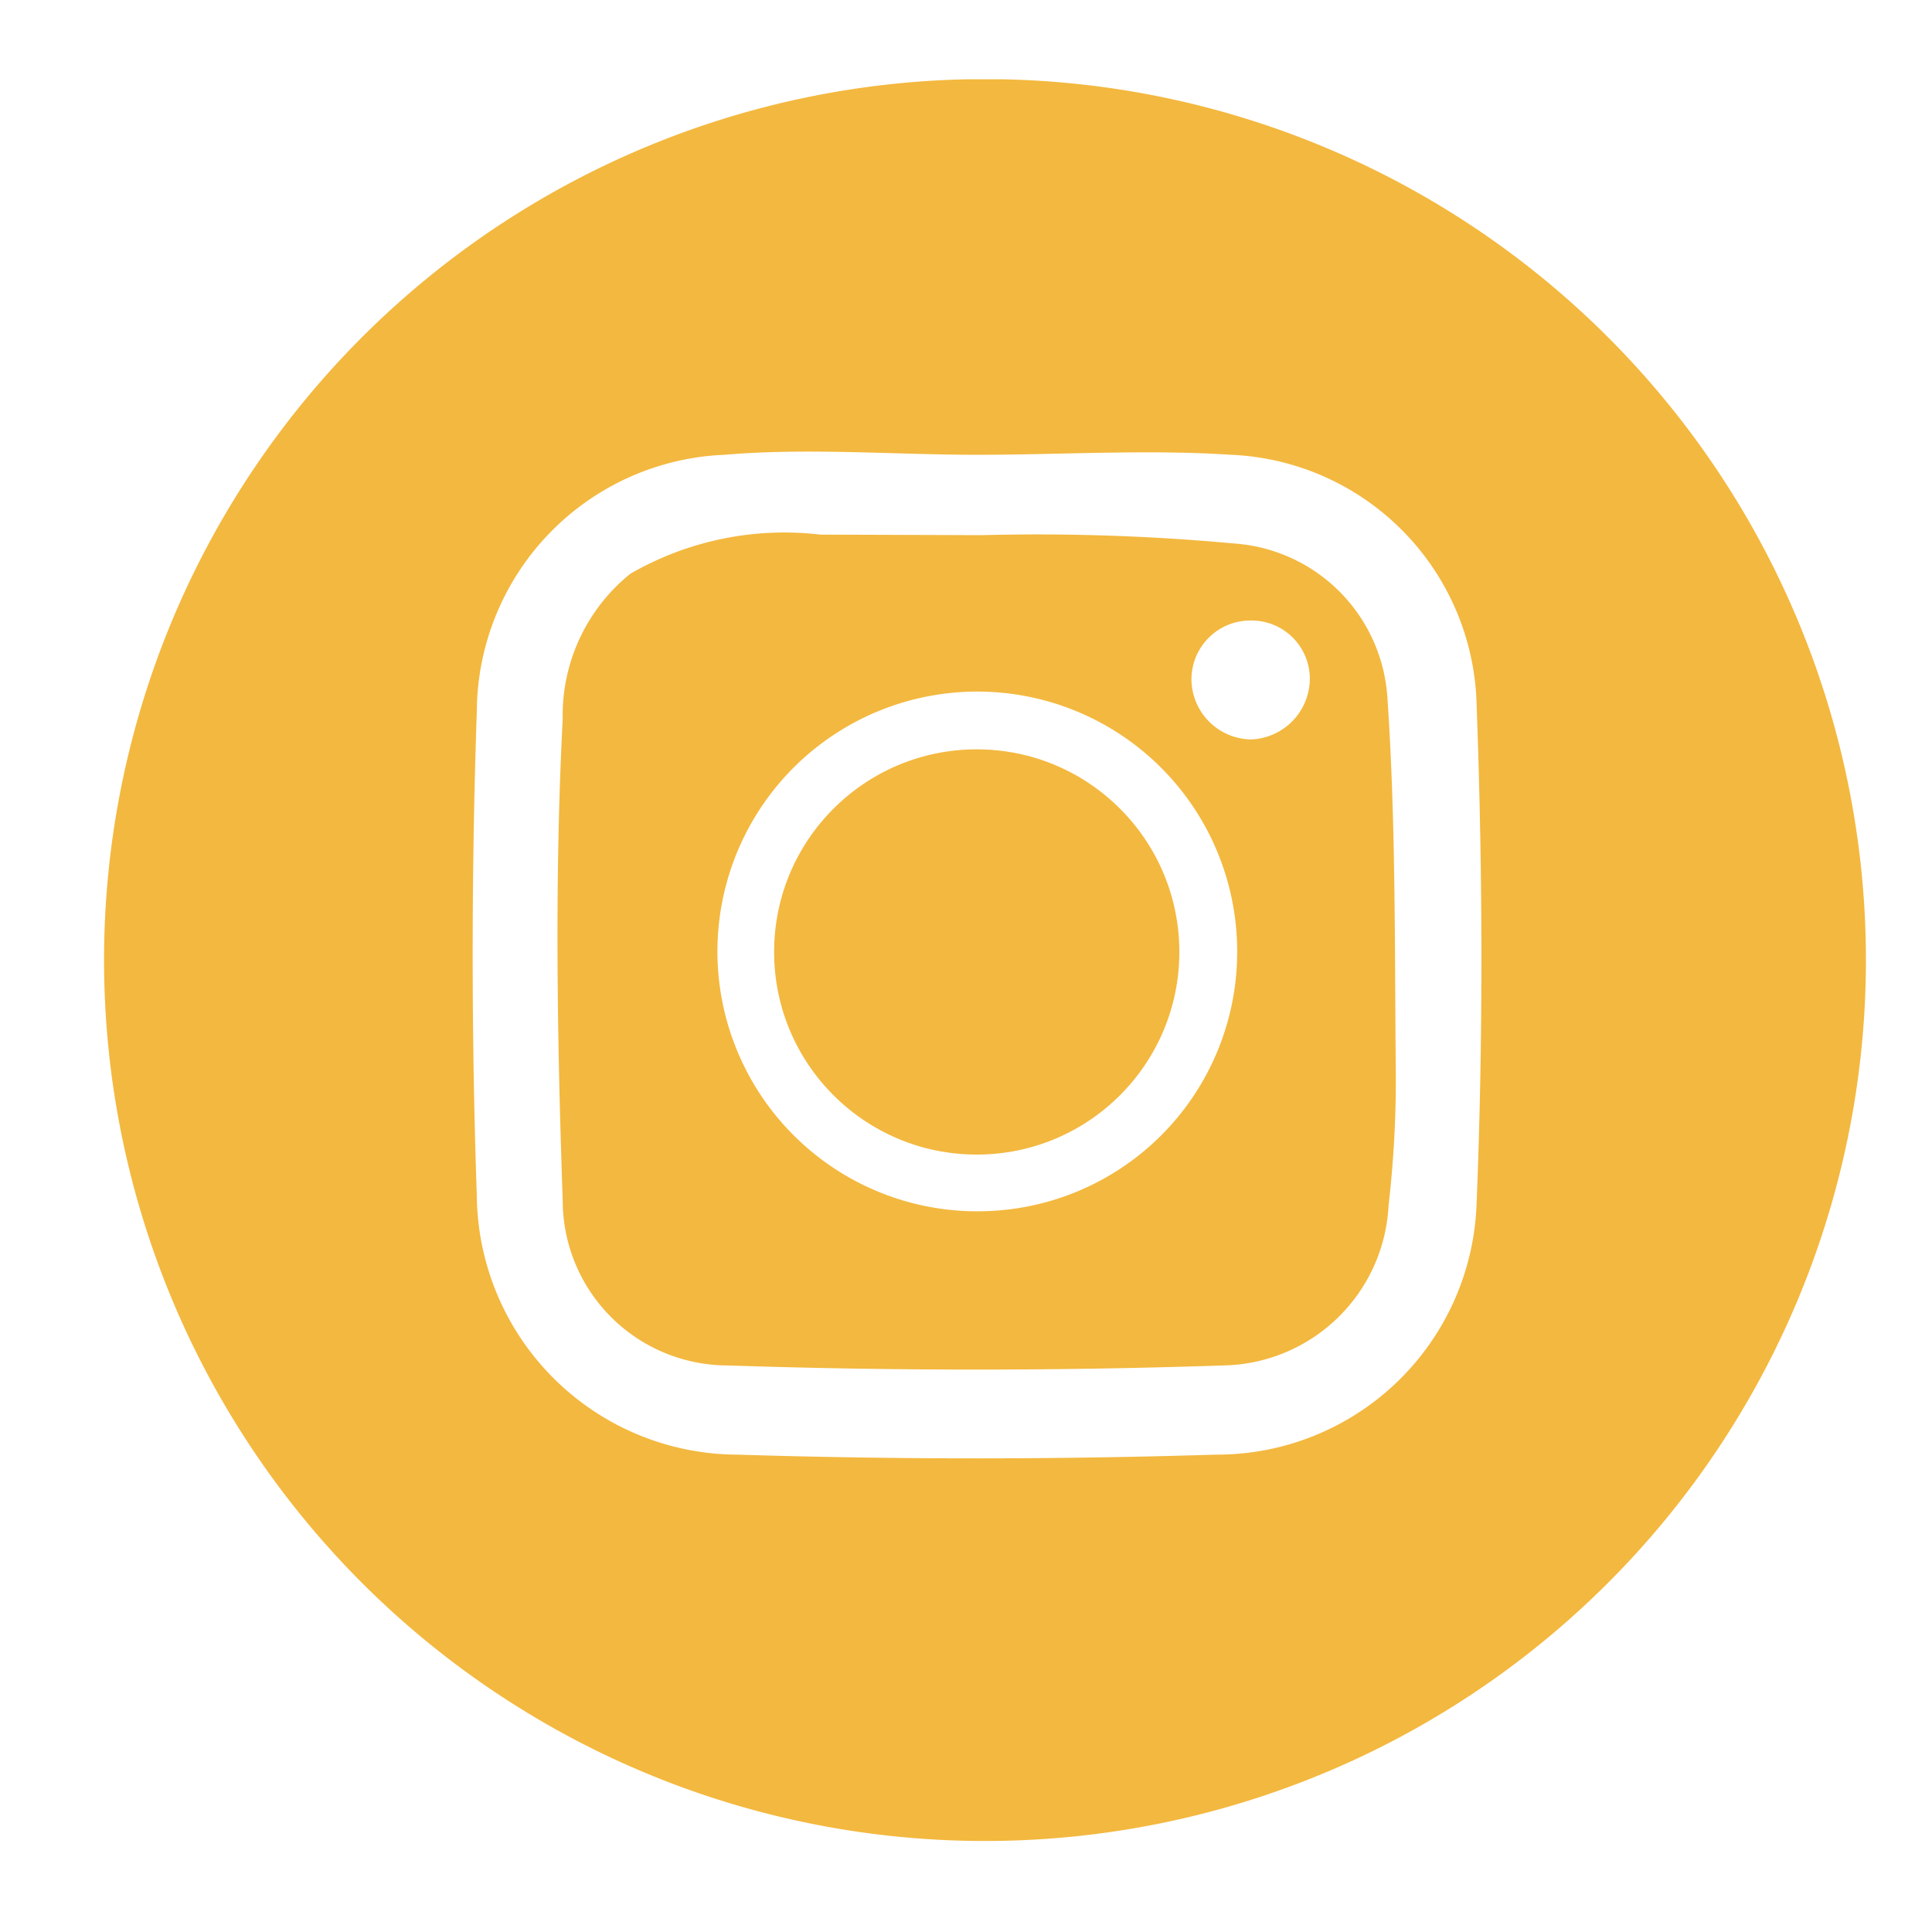
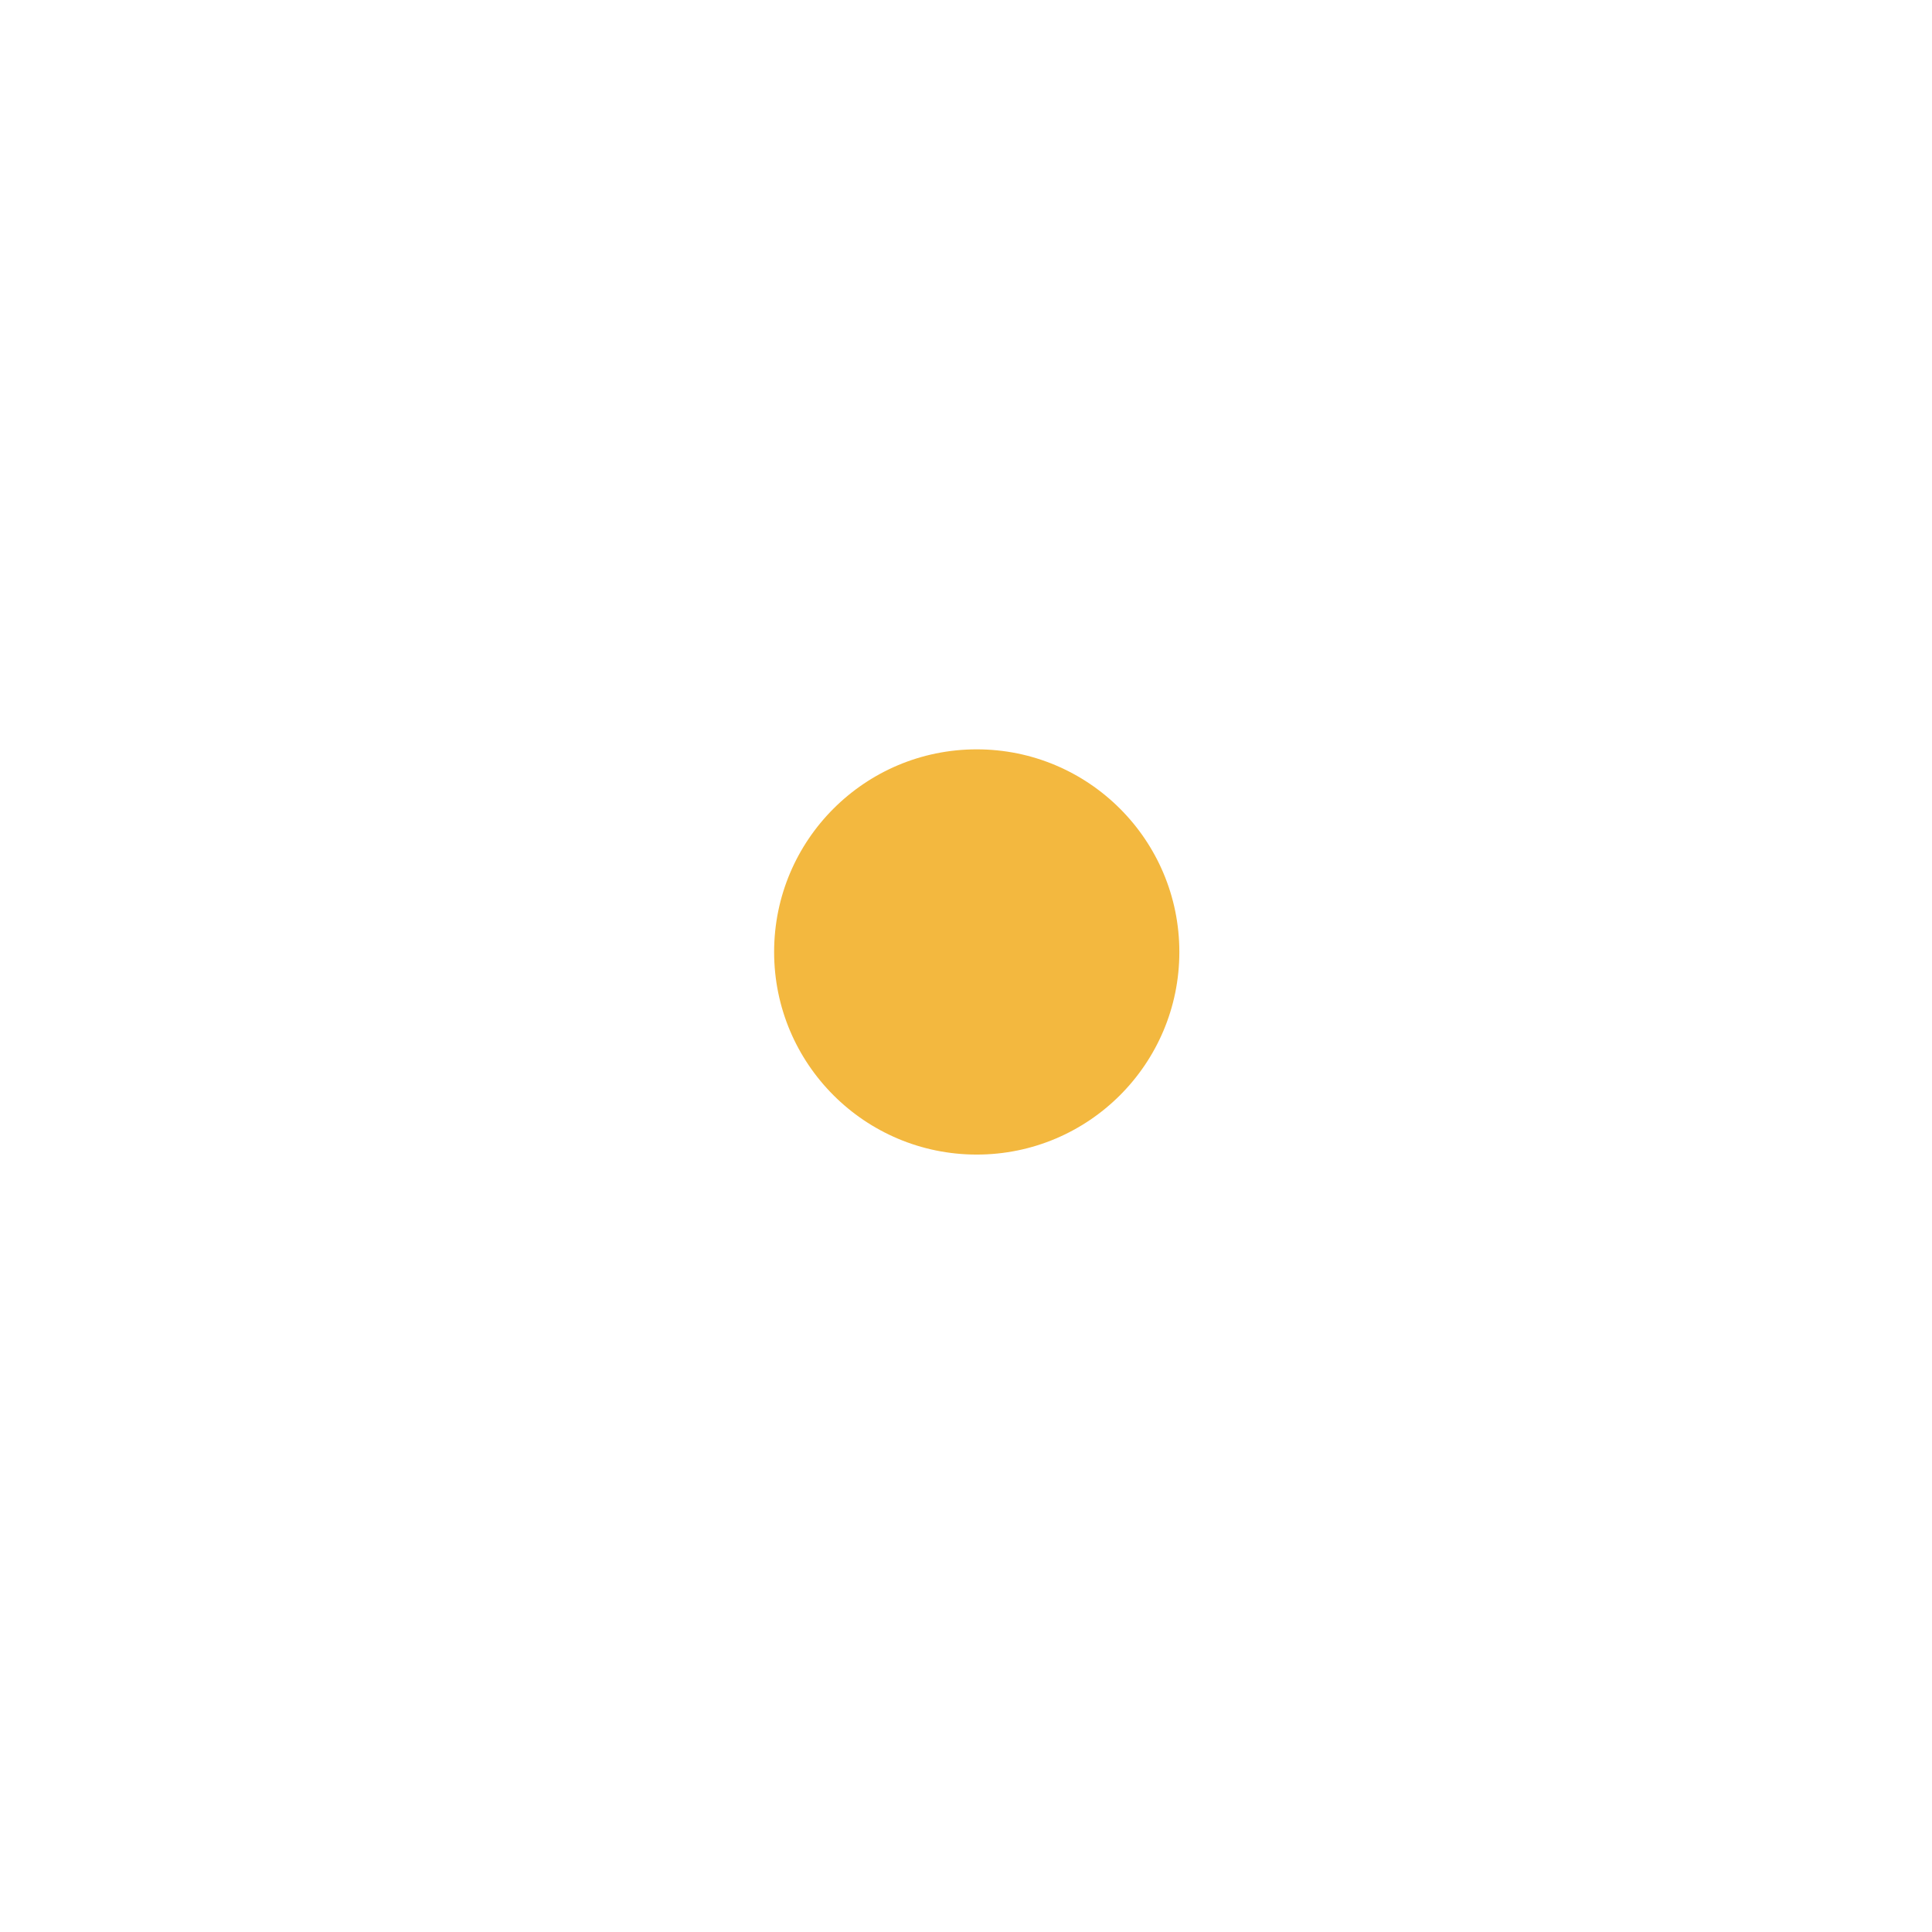
<svg xmlns="http://www.w3.org/2000/svg" id="Layer_1" data-name="Layer 1" viewBox="0 0 35.09 35.09">
  <defs>
    <style>.cls-1{fill:#f3b83f;}</style>
  </defs>
-   <path id="Path_80" data-name="Path 80" class="cls-1" d="M17.83,9.72a38.77,38.77,0,0,1,4.57.15,3,3,0,0,1,2.8,2.82c.15,2.21.13,4.43.15,6.64a19.87,19.87,0,0,1-.13,2.56,3.06,3.06,0,0,1-3,2.91c-3,.1-6,.1-9,0a3,3,0,0,1-3-3c-.1-2.91-.15-5.83,0-8.74a3.3,3.3,0,0,1,1.23-2.64,5.6,5.6,0,0,1,3.45-.71ZM17.73,22a4.71,4.71,0,0,0,4.74-4.66v0A4.72,4.72,0,1,0,17.67,22Zm5-8.57a1.11,1.11,0,0,0,1.06-1.1,1.06,1.06,0,0,0-1.09-1.06,1.07,1.07,0,0,0-1.06,1.09,1.1,1.1,0,0,0,1.09,1.07Z" />
-   <path id="Path_82" data-name="Path 82" class="cls-1" d="M17.58,1.44a16,16,0,1,0,.62,0Zm9.24,20.37a4.72,4.72,0,0,1-4.74,4.61c-2.9.09-5.79.09-8.69,0a4.75,4.75,0,0,1-4.73-4.7c-.1-2.93-.1-5.87,0-8.8a4.69,4.69,0,0,1,4.5-4.66c1.52-.13,3.06,0,4.6,0h0c1.53,0,3.07-.1,4.6,0a4.66,4.66,0,0,1,4.46,4.57c.11,3,.12,6,0,9Z" />
  <circle id="Ellipse_1" data-name="Ellipse 1" class="cls-1" cx="17.74" cy="17.29" r="3.68" />
</svg>